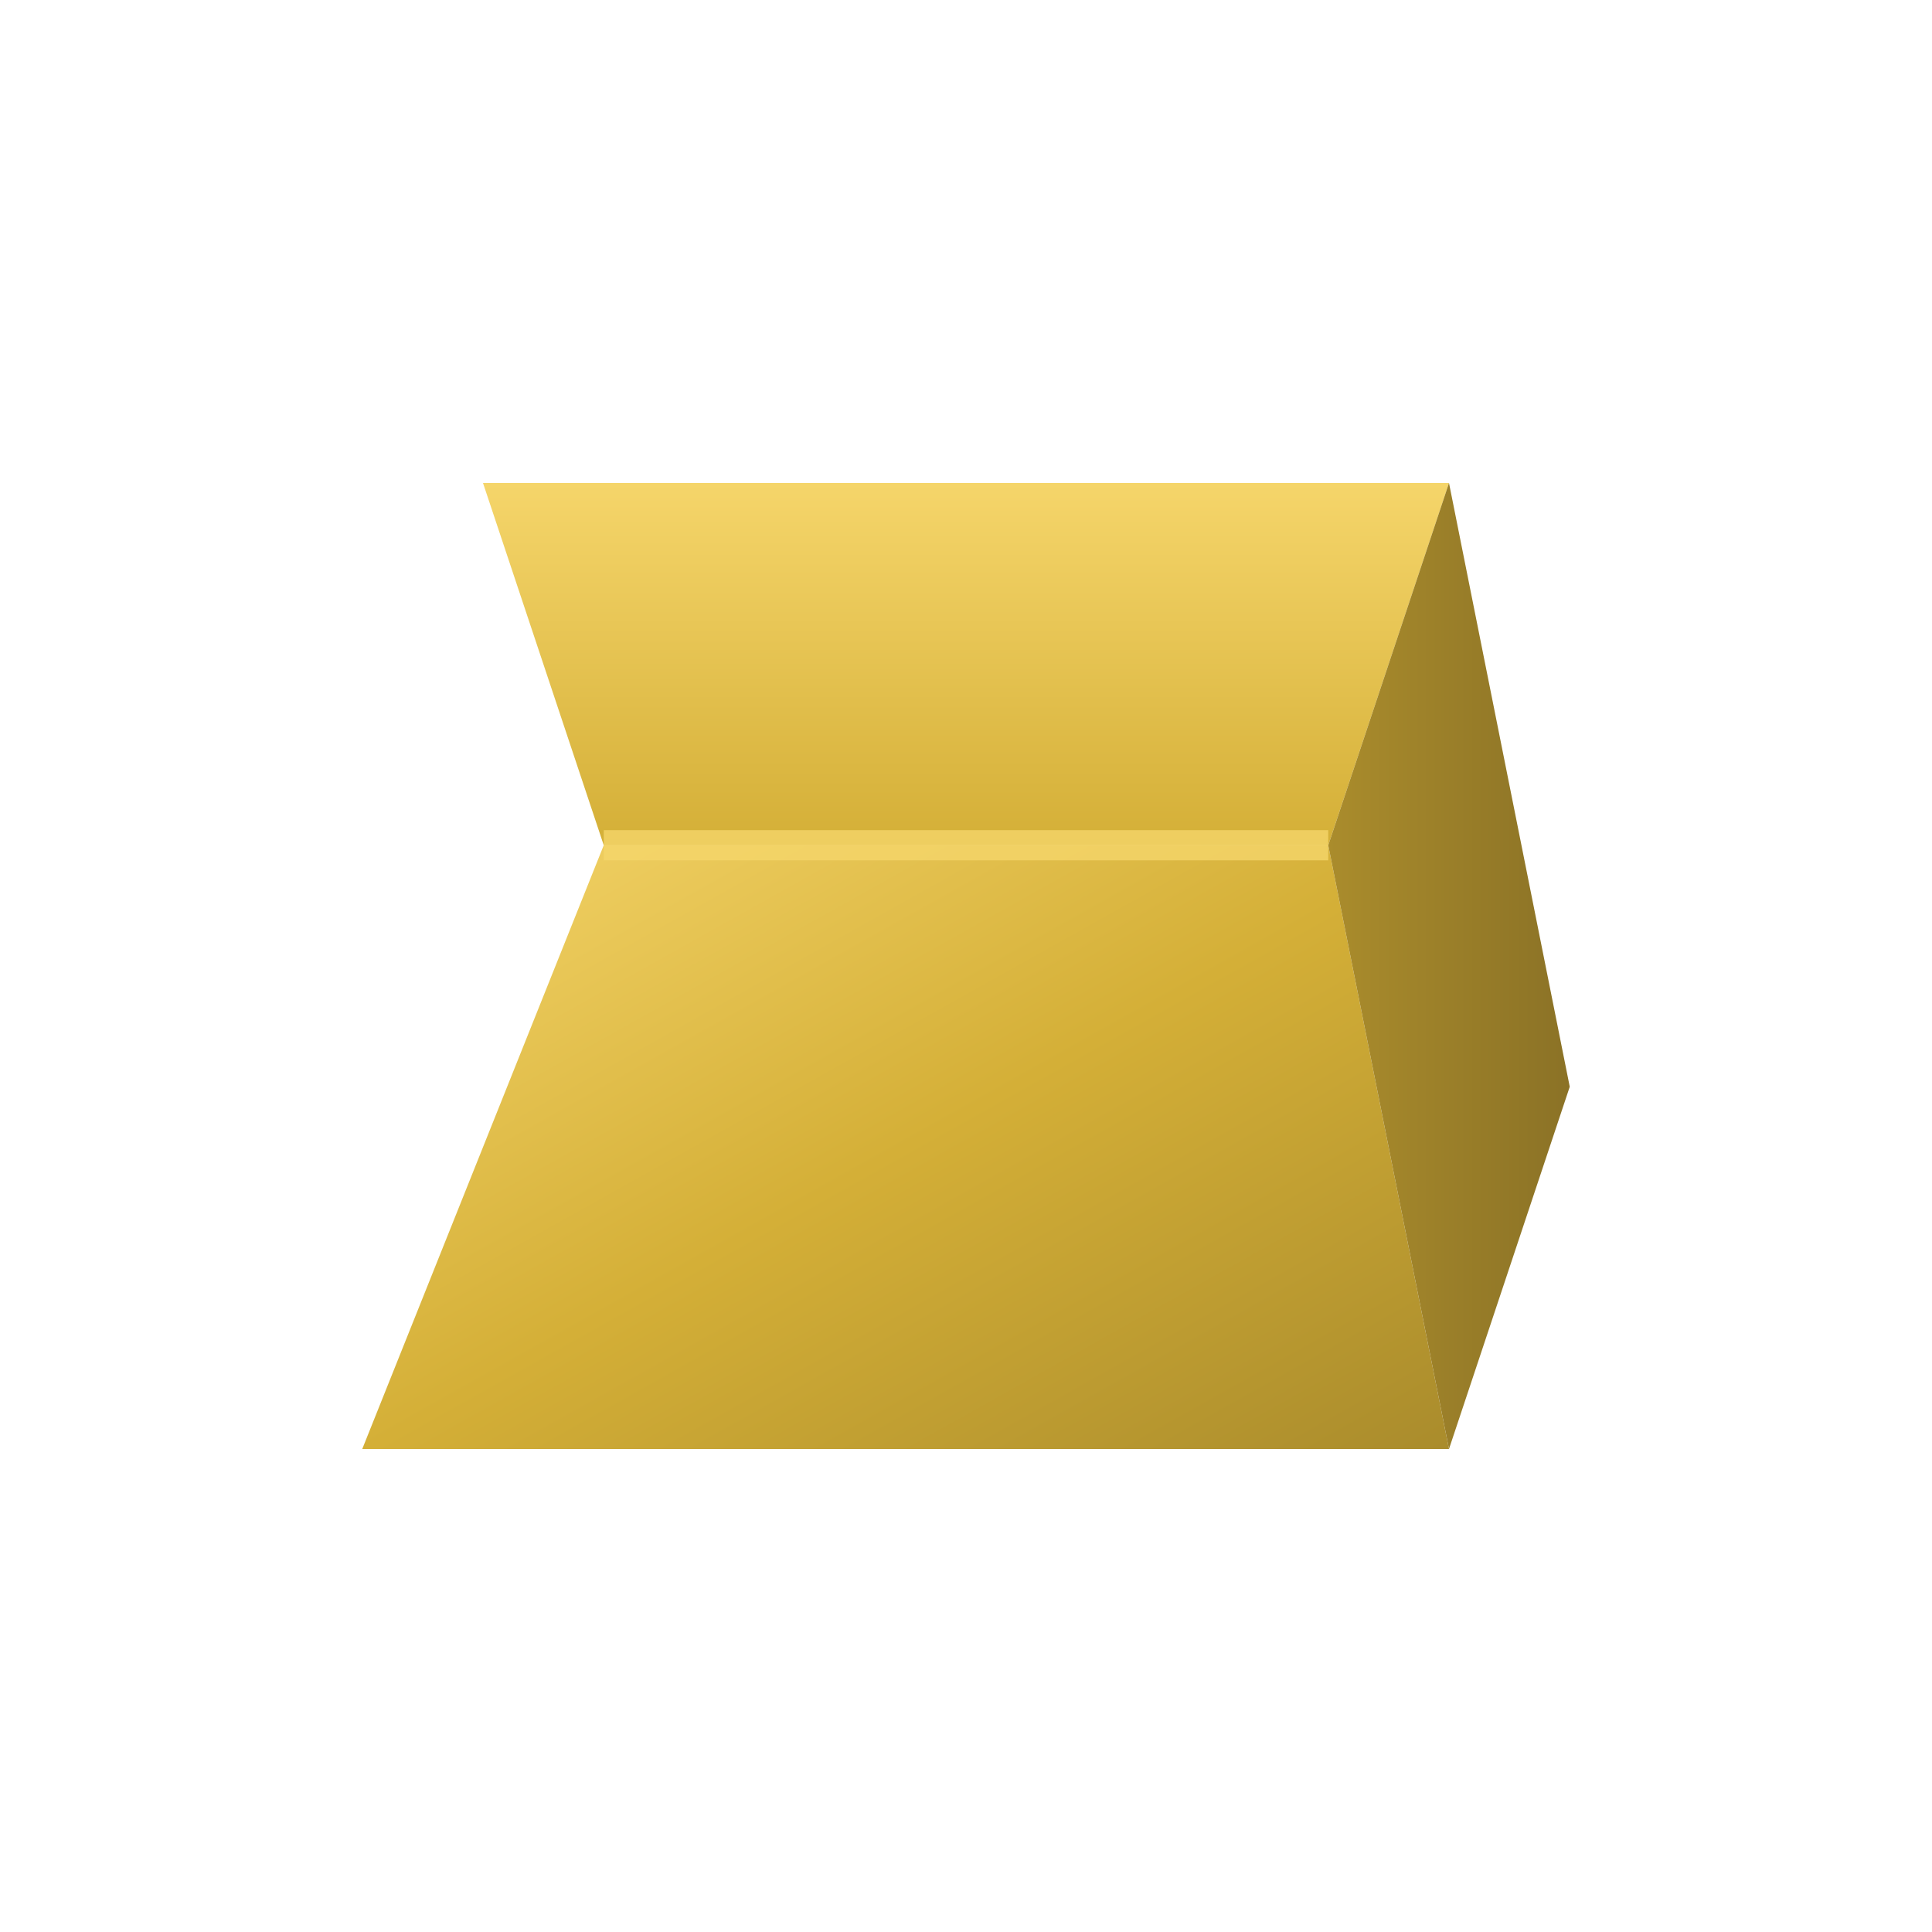
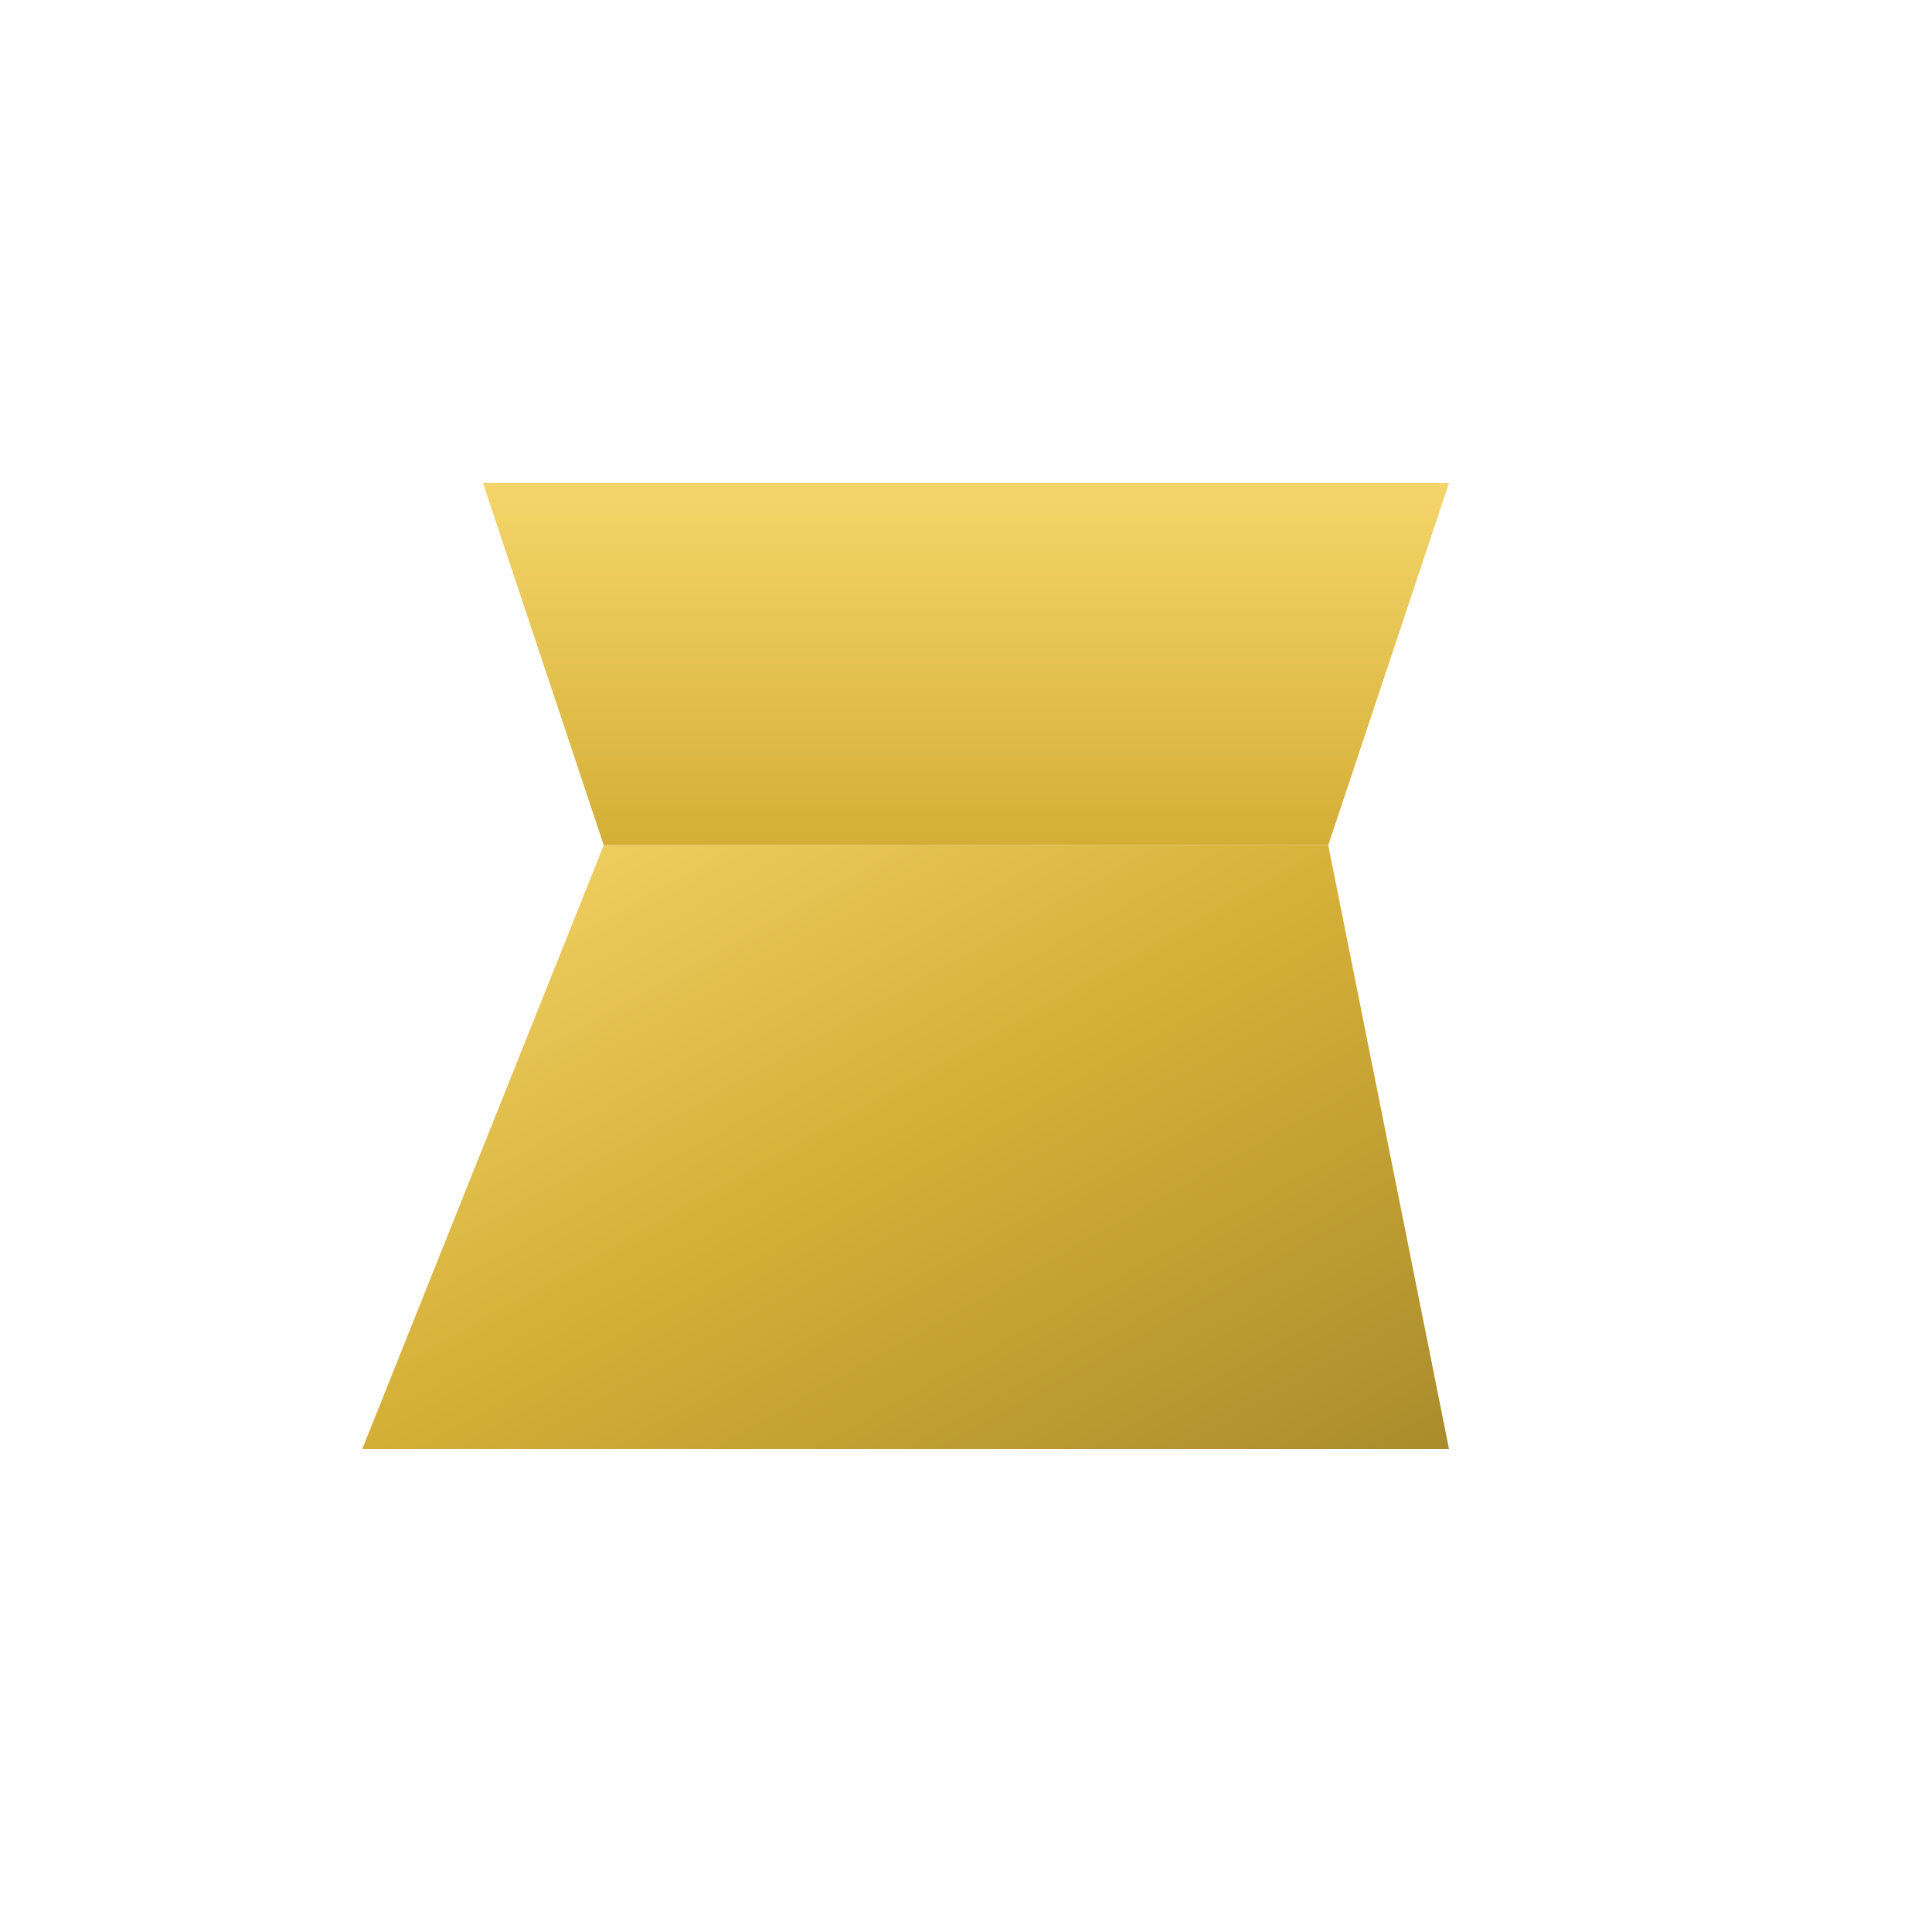
<svg xmlns="http://www.w3.org/2000/svg" viewBox="0 0 32 32">
  <defs>
    <linearGradient id="goldGradient" x1="0%" y1="0%" x2="100%" y2="100%">
      <stop offset="0%" style="stop-color:#F5D56A" />
      <stop offset="50%" style="stop-color:#D4AF37" />
      <stop offset="100%" style="stop-color:#AA8C2C" />
    </linearGradient>
    <linearGradient id="goldTop" x1="0%" y1="0%" x2="0%" y2="100%">
      <stop offset="0%" style="stop-color:#F5D56A" />
      <stop offset="100%" style="stop-color:#D4AF37" />
    </linearGradient>
    <linearGradient id="goldSide" x1="0%" y1="0%" x2="100%" y2="0%">
      <stop offset="0%" style="stop-color:#AA8C2C" />
      <stop offset="100%" style="stop-color:#8B7226" />
    </linearGradient>
  </defs>
  <polygon points="8,8 24,8 22,14 10,14" fill="url(#goldTop)" />
  <polygon points="10,14 22,14 24,24 6,24" fill="url(#goldGradient)" />
-   <polygon points="22,14 24,8 26,18 24,24" fill="url(#goldSide)" />
-   <line x1="10" y1="14" x2="22" y2="14" stroke="#F5D56A" stroke-width="0.5" opacity="0.8" />
</svg>